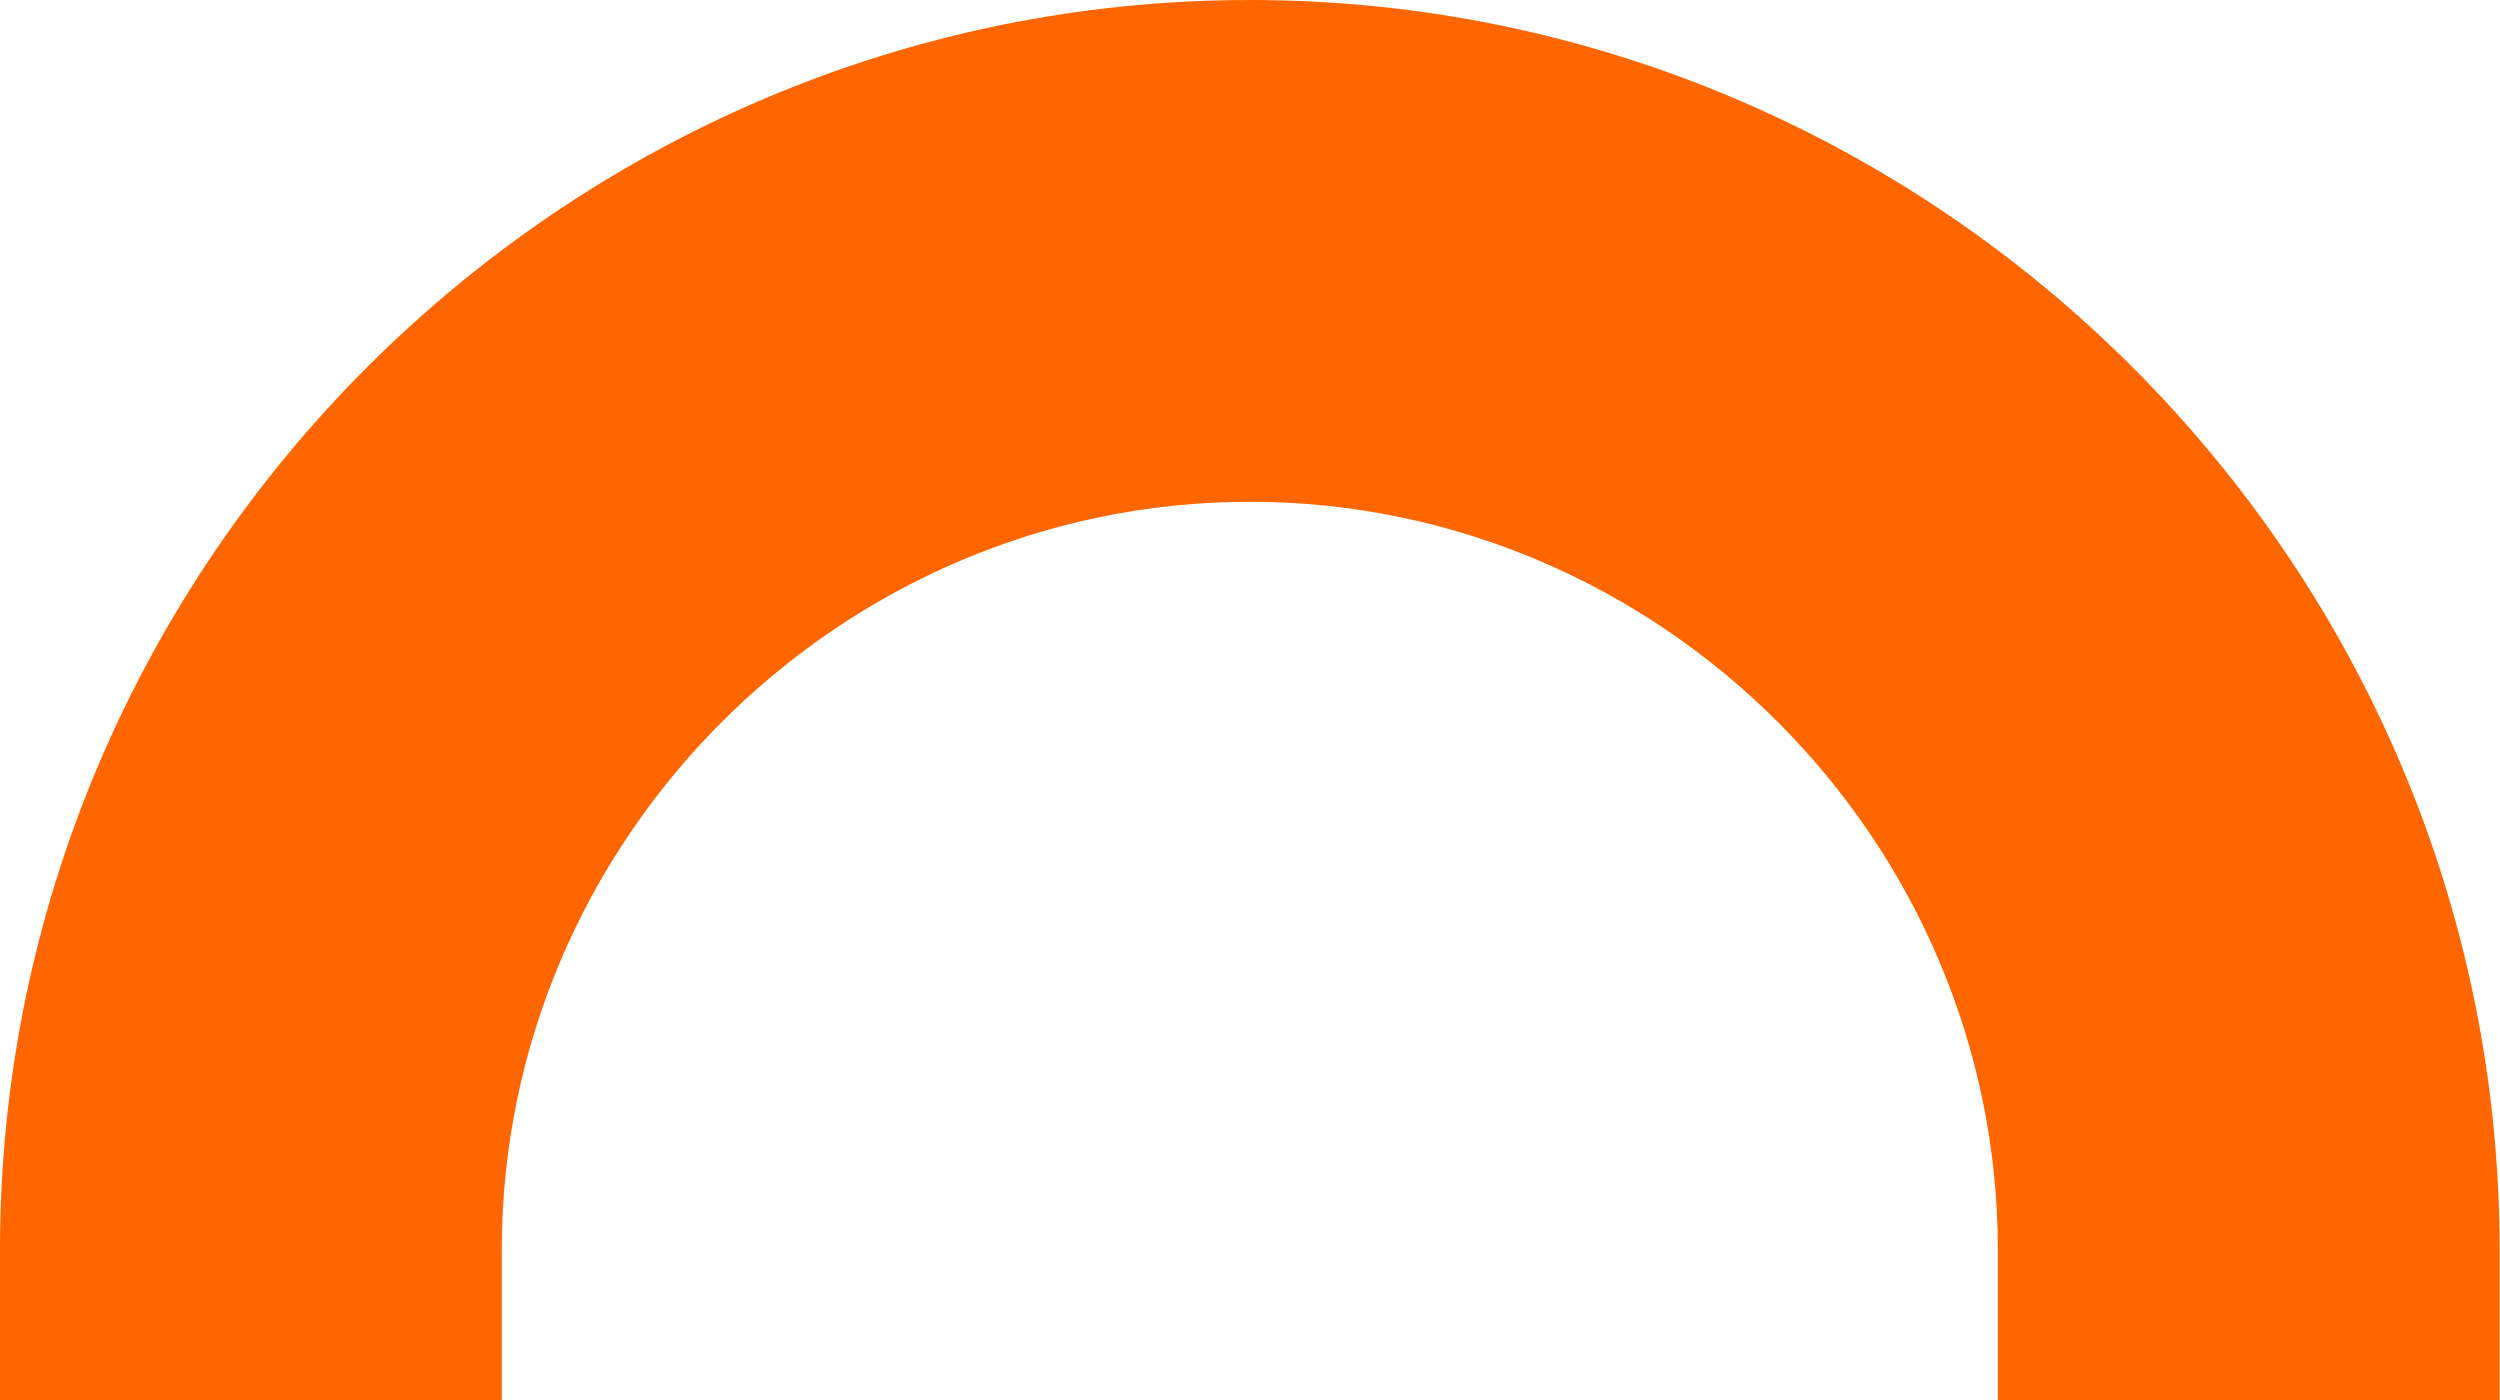
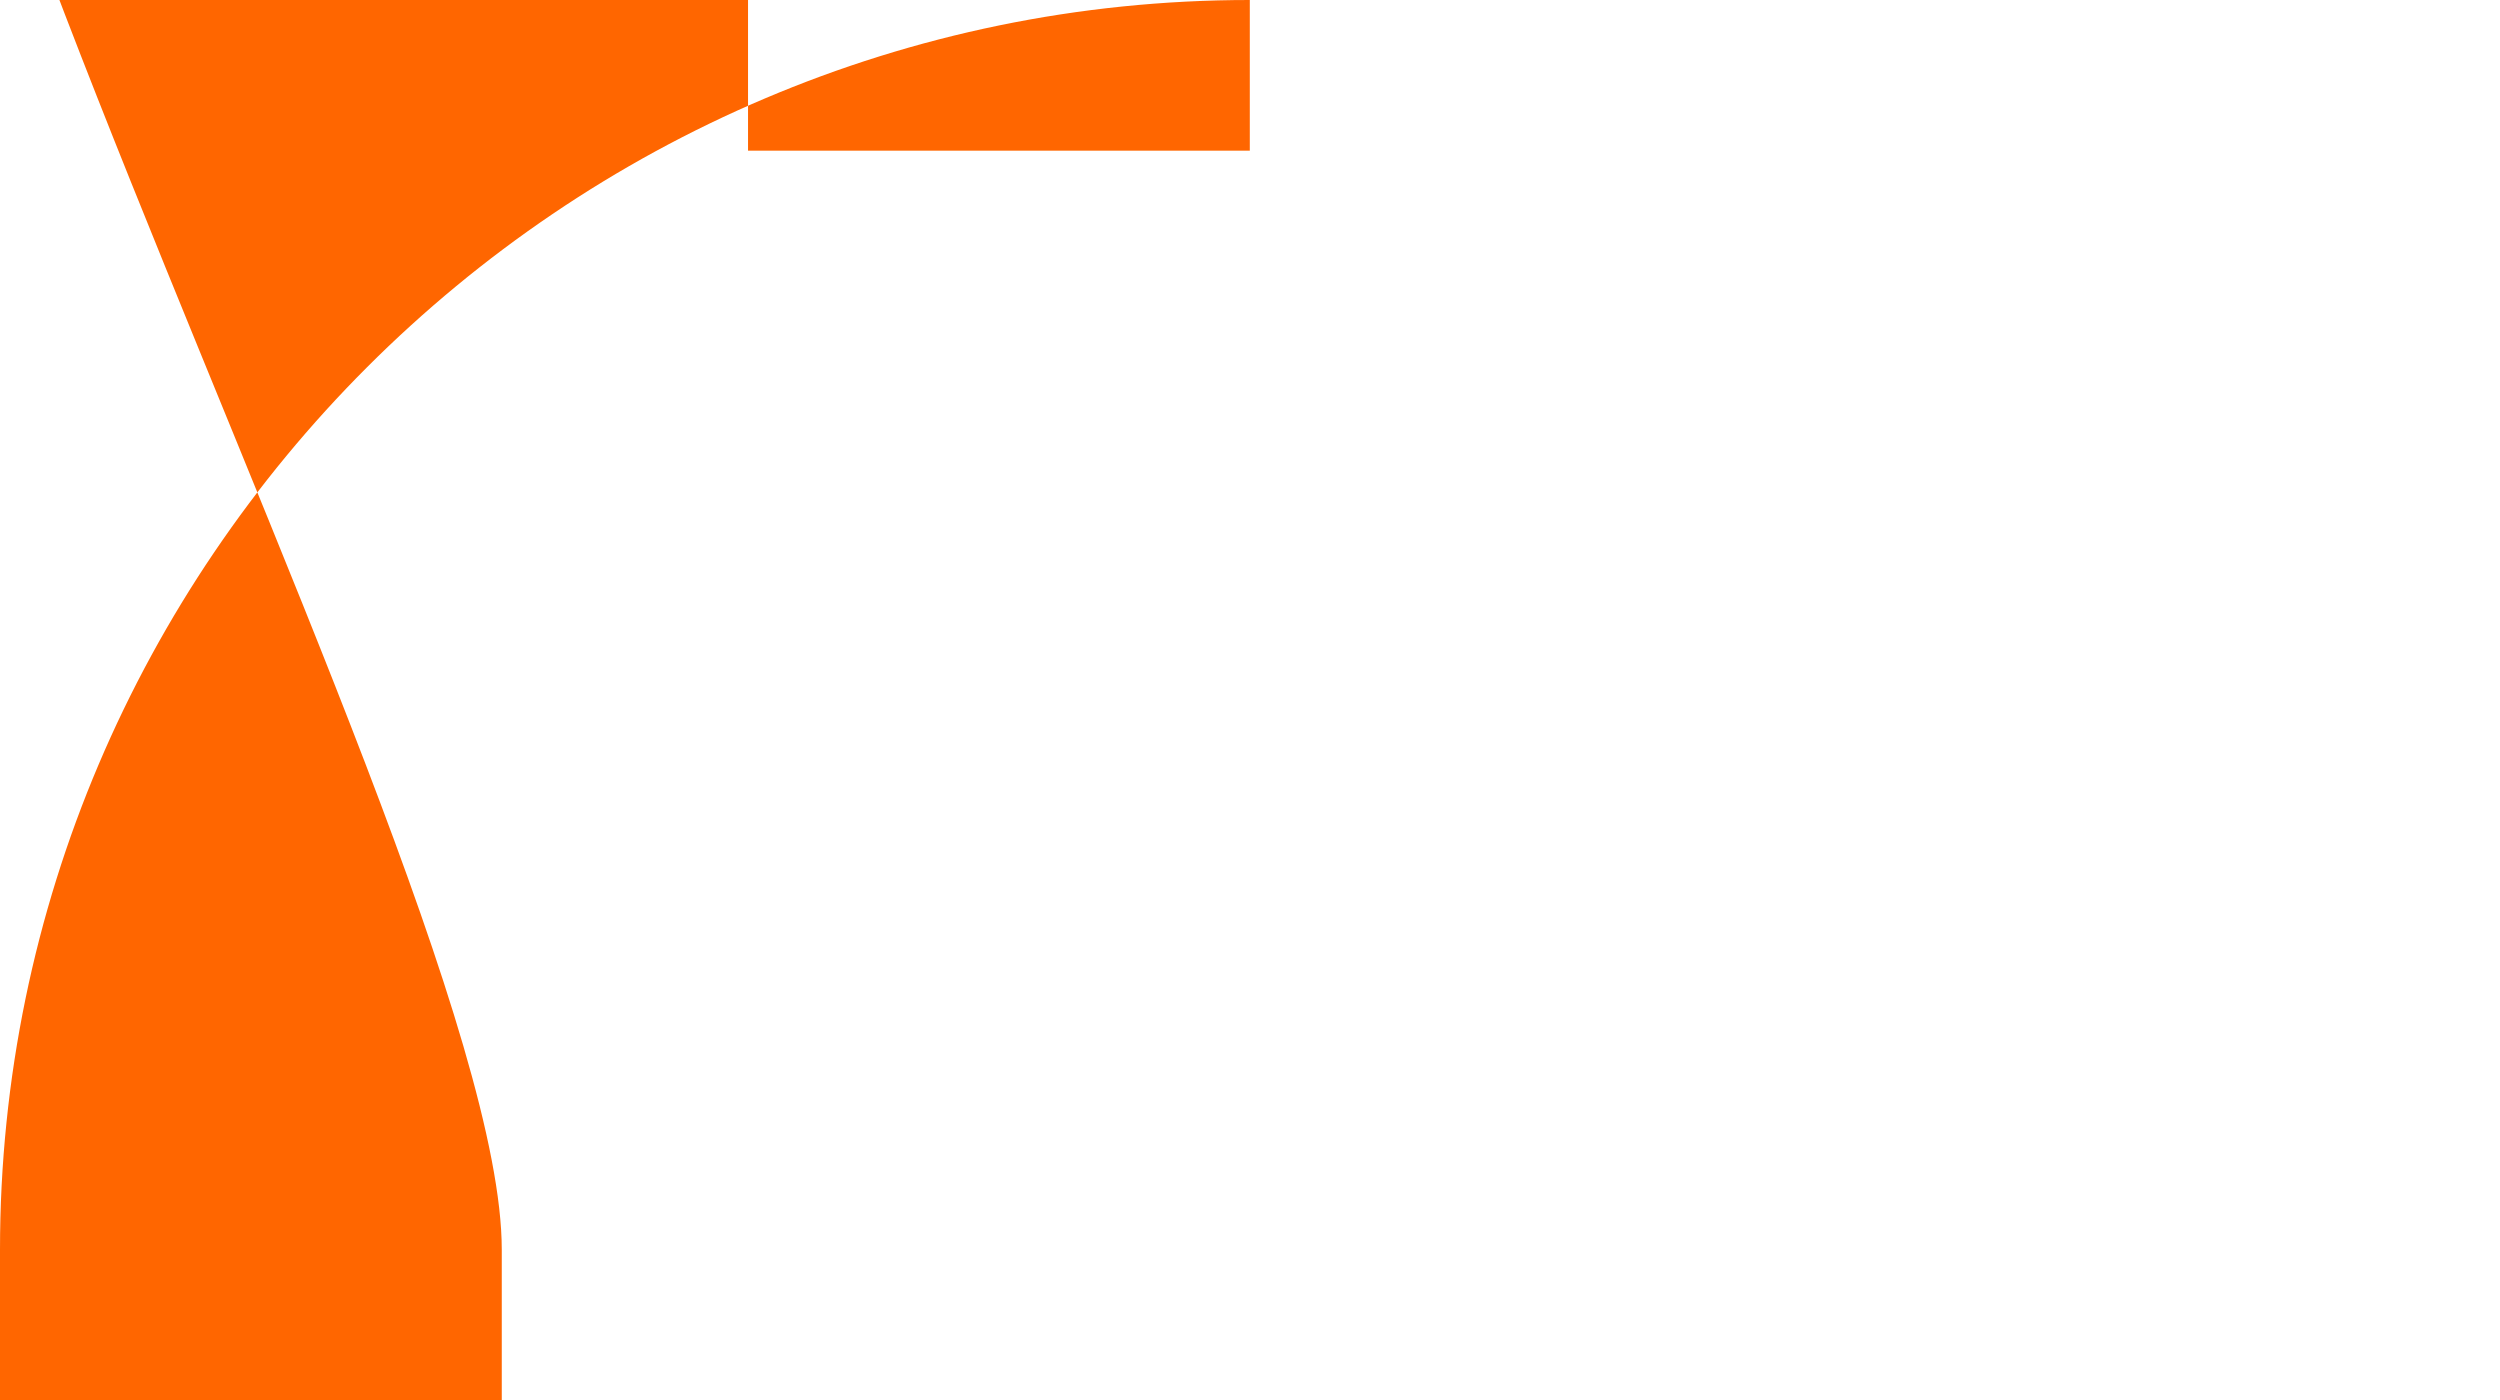
<svg xmlns="http://www.w3.org/2000/svg" id="Layer_2" data-name="Layer 2" width="62.23" height="34.86" viewBox="0 0 62.23 34.86">
  <defs>
    <style>
      .cls-1 {
        fill: #f60;
        fill-rule: evenodd;
      }
    </style>
  </defs>
  <g id="Layer_1-2" data-name="Layer 1">
-     <path class="cls-1" d="M31.11,0c17.11,0,31.11,14,31.11,31.11v3.75h-12.49v-3.75c0-10.22-8.41-18.62-18.62-18.62S12.49,20.89,12.49,31.11v3.75H0v-3.75C0,14,14,0,31.11,0" />
+     <path class="cls-1" d="M31.11,0v3.75h-12.49v-3.75c0-10.22-8.41-18.62-18.62-18.62S12.49,20.89,12.49,31.11v3.75H0v-3.75C0,14,14,0,31.11,0" />
  </g>
</svg>